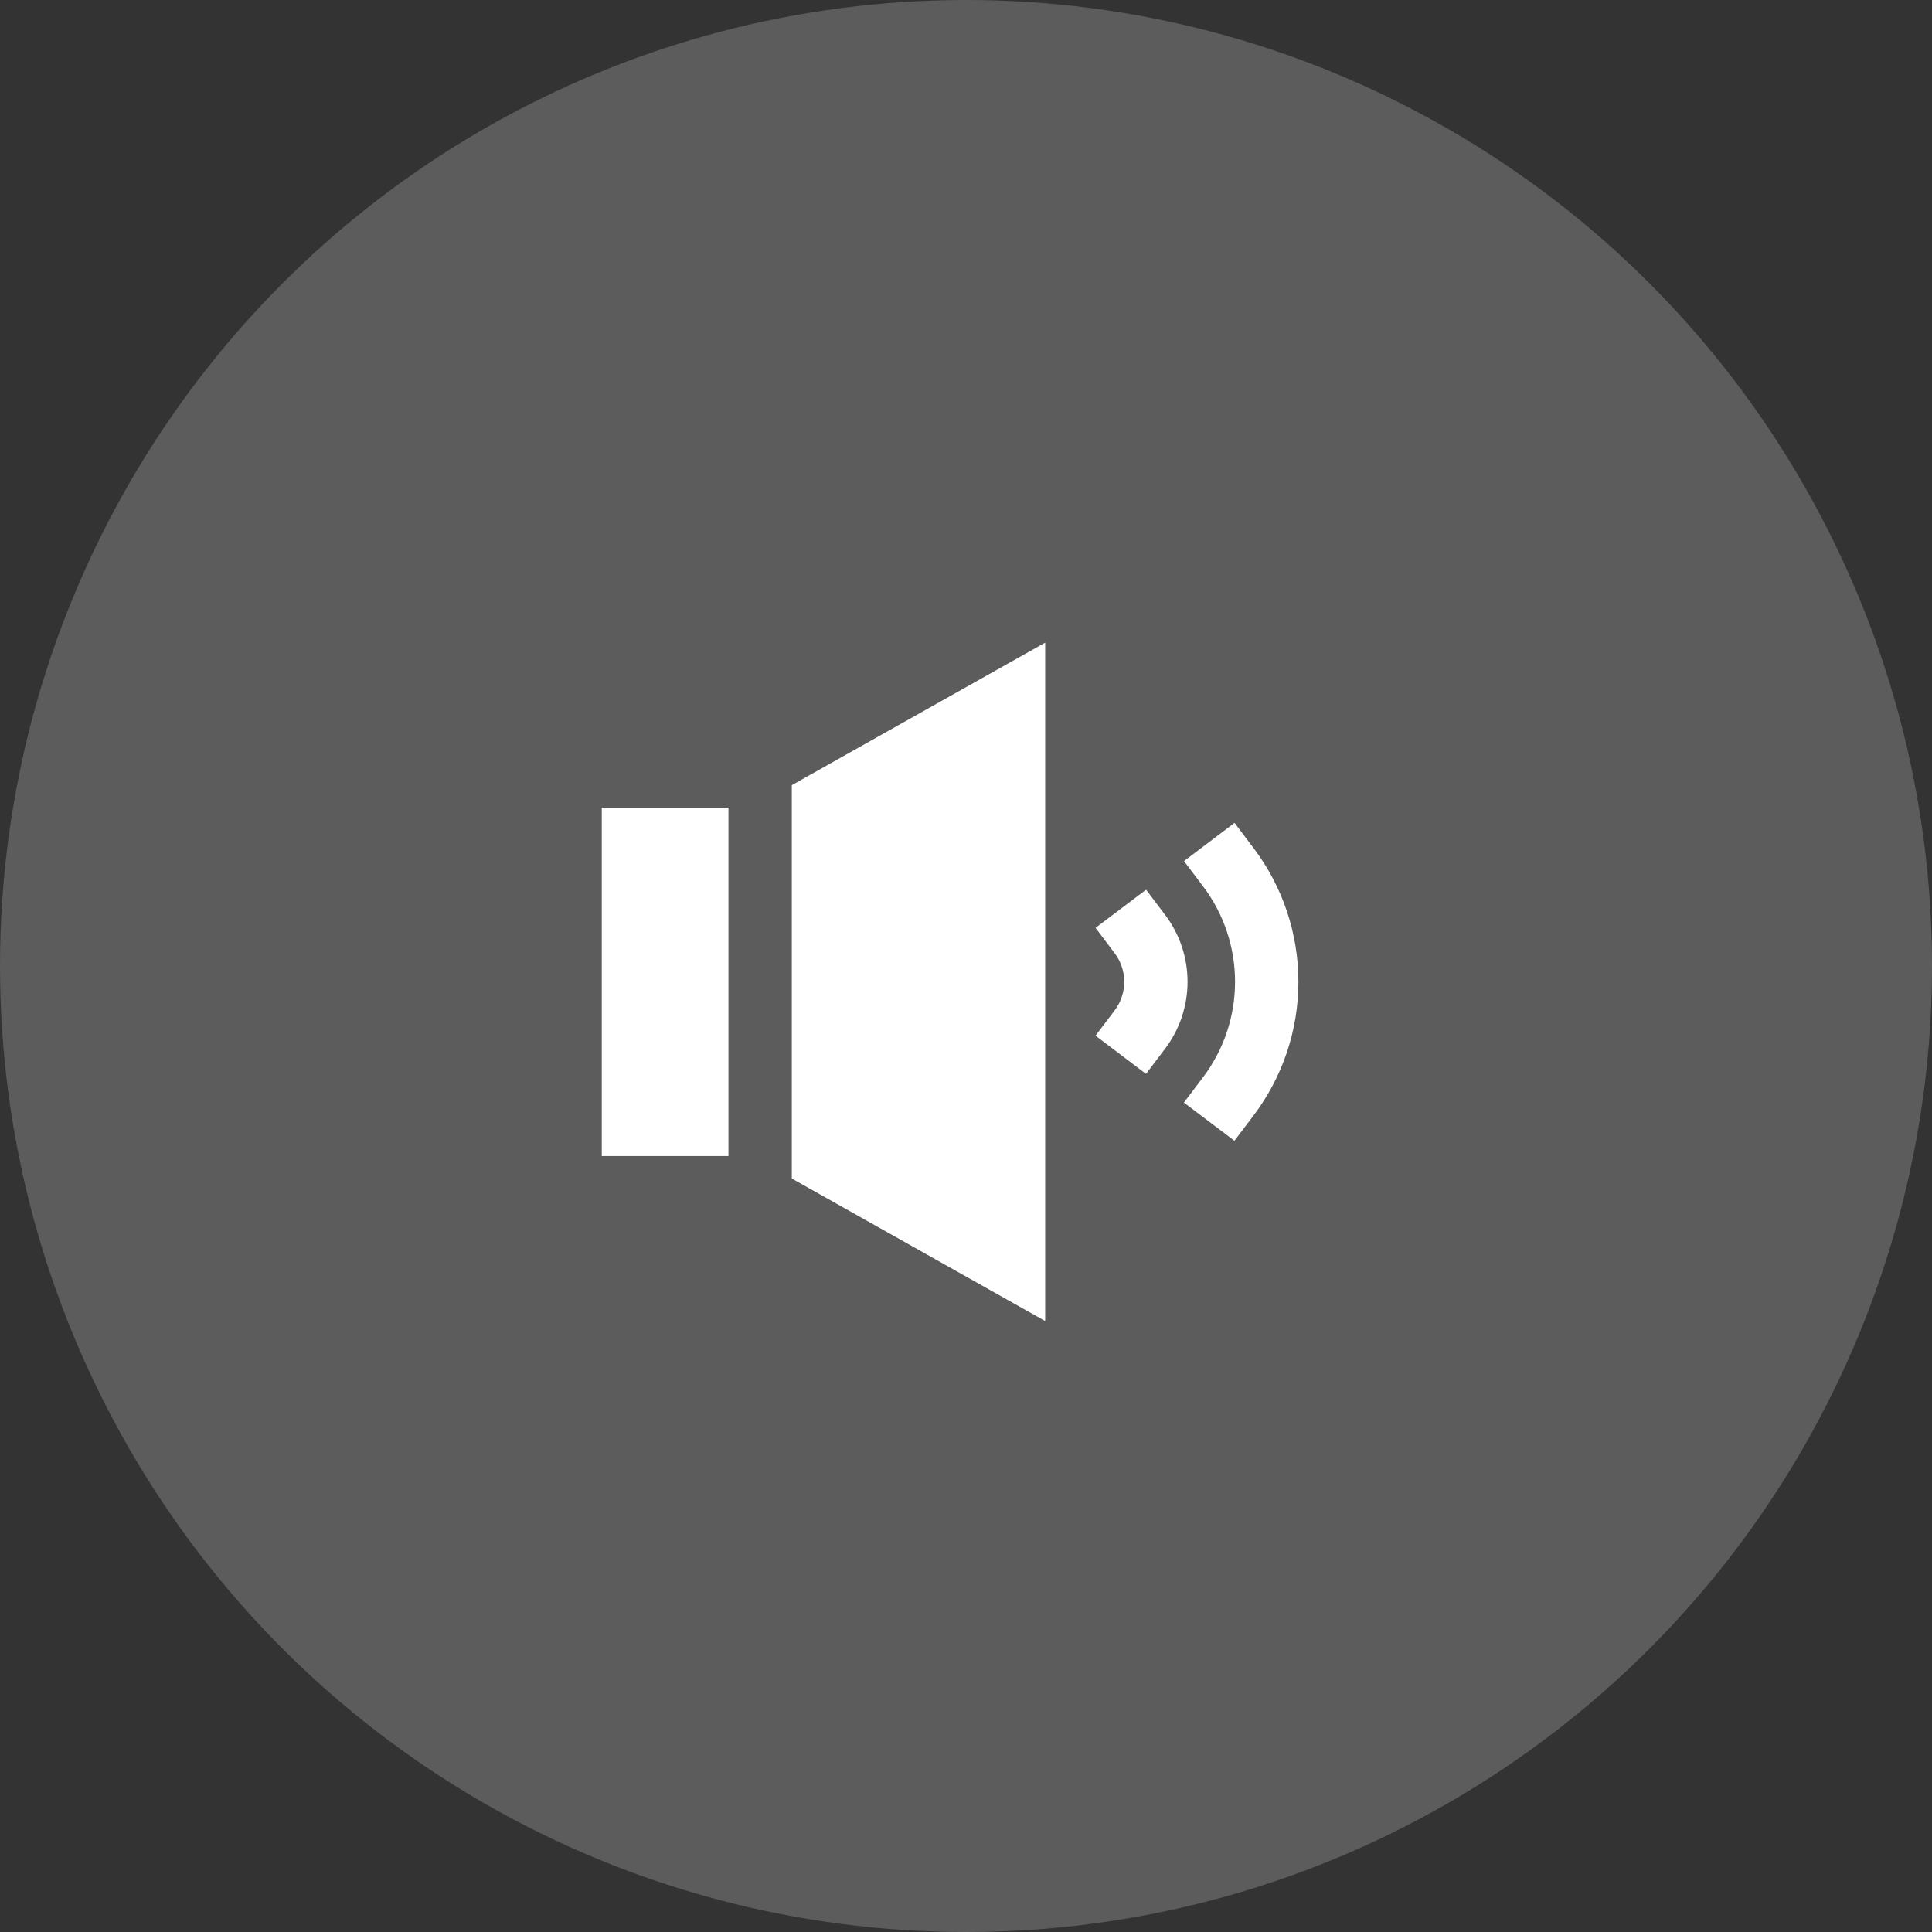
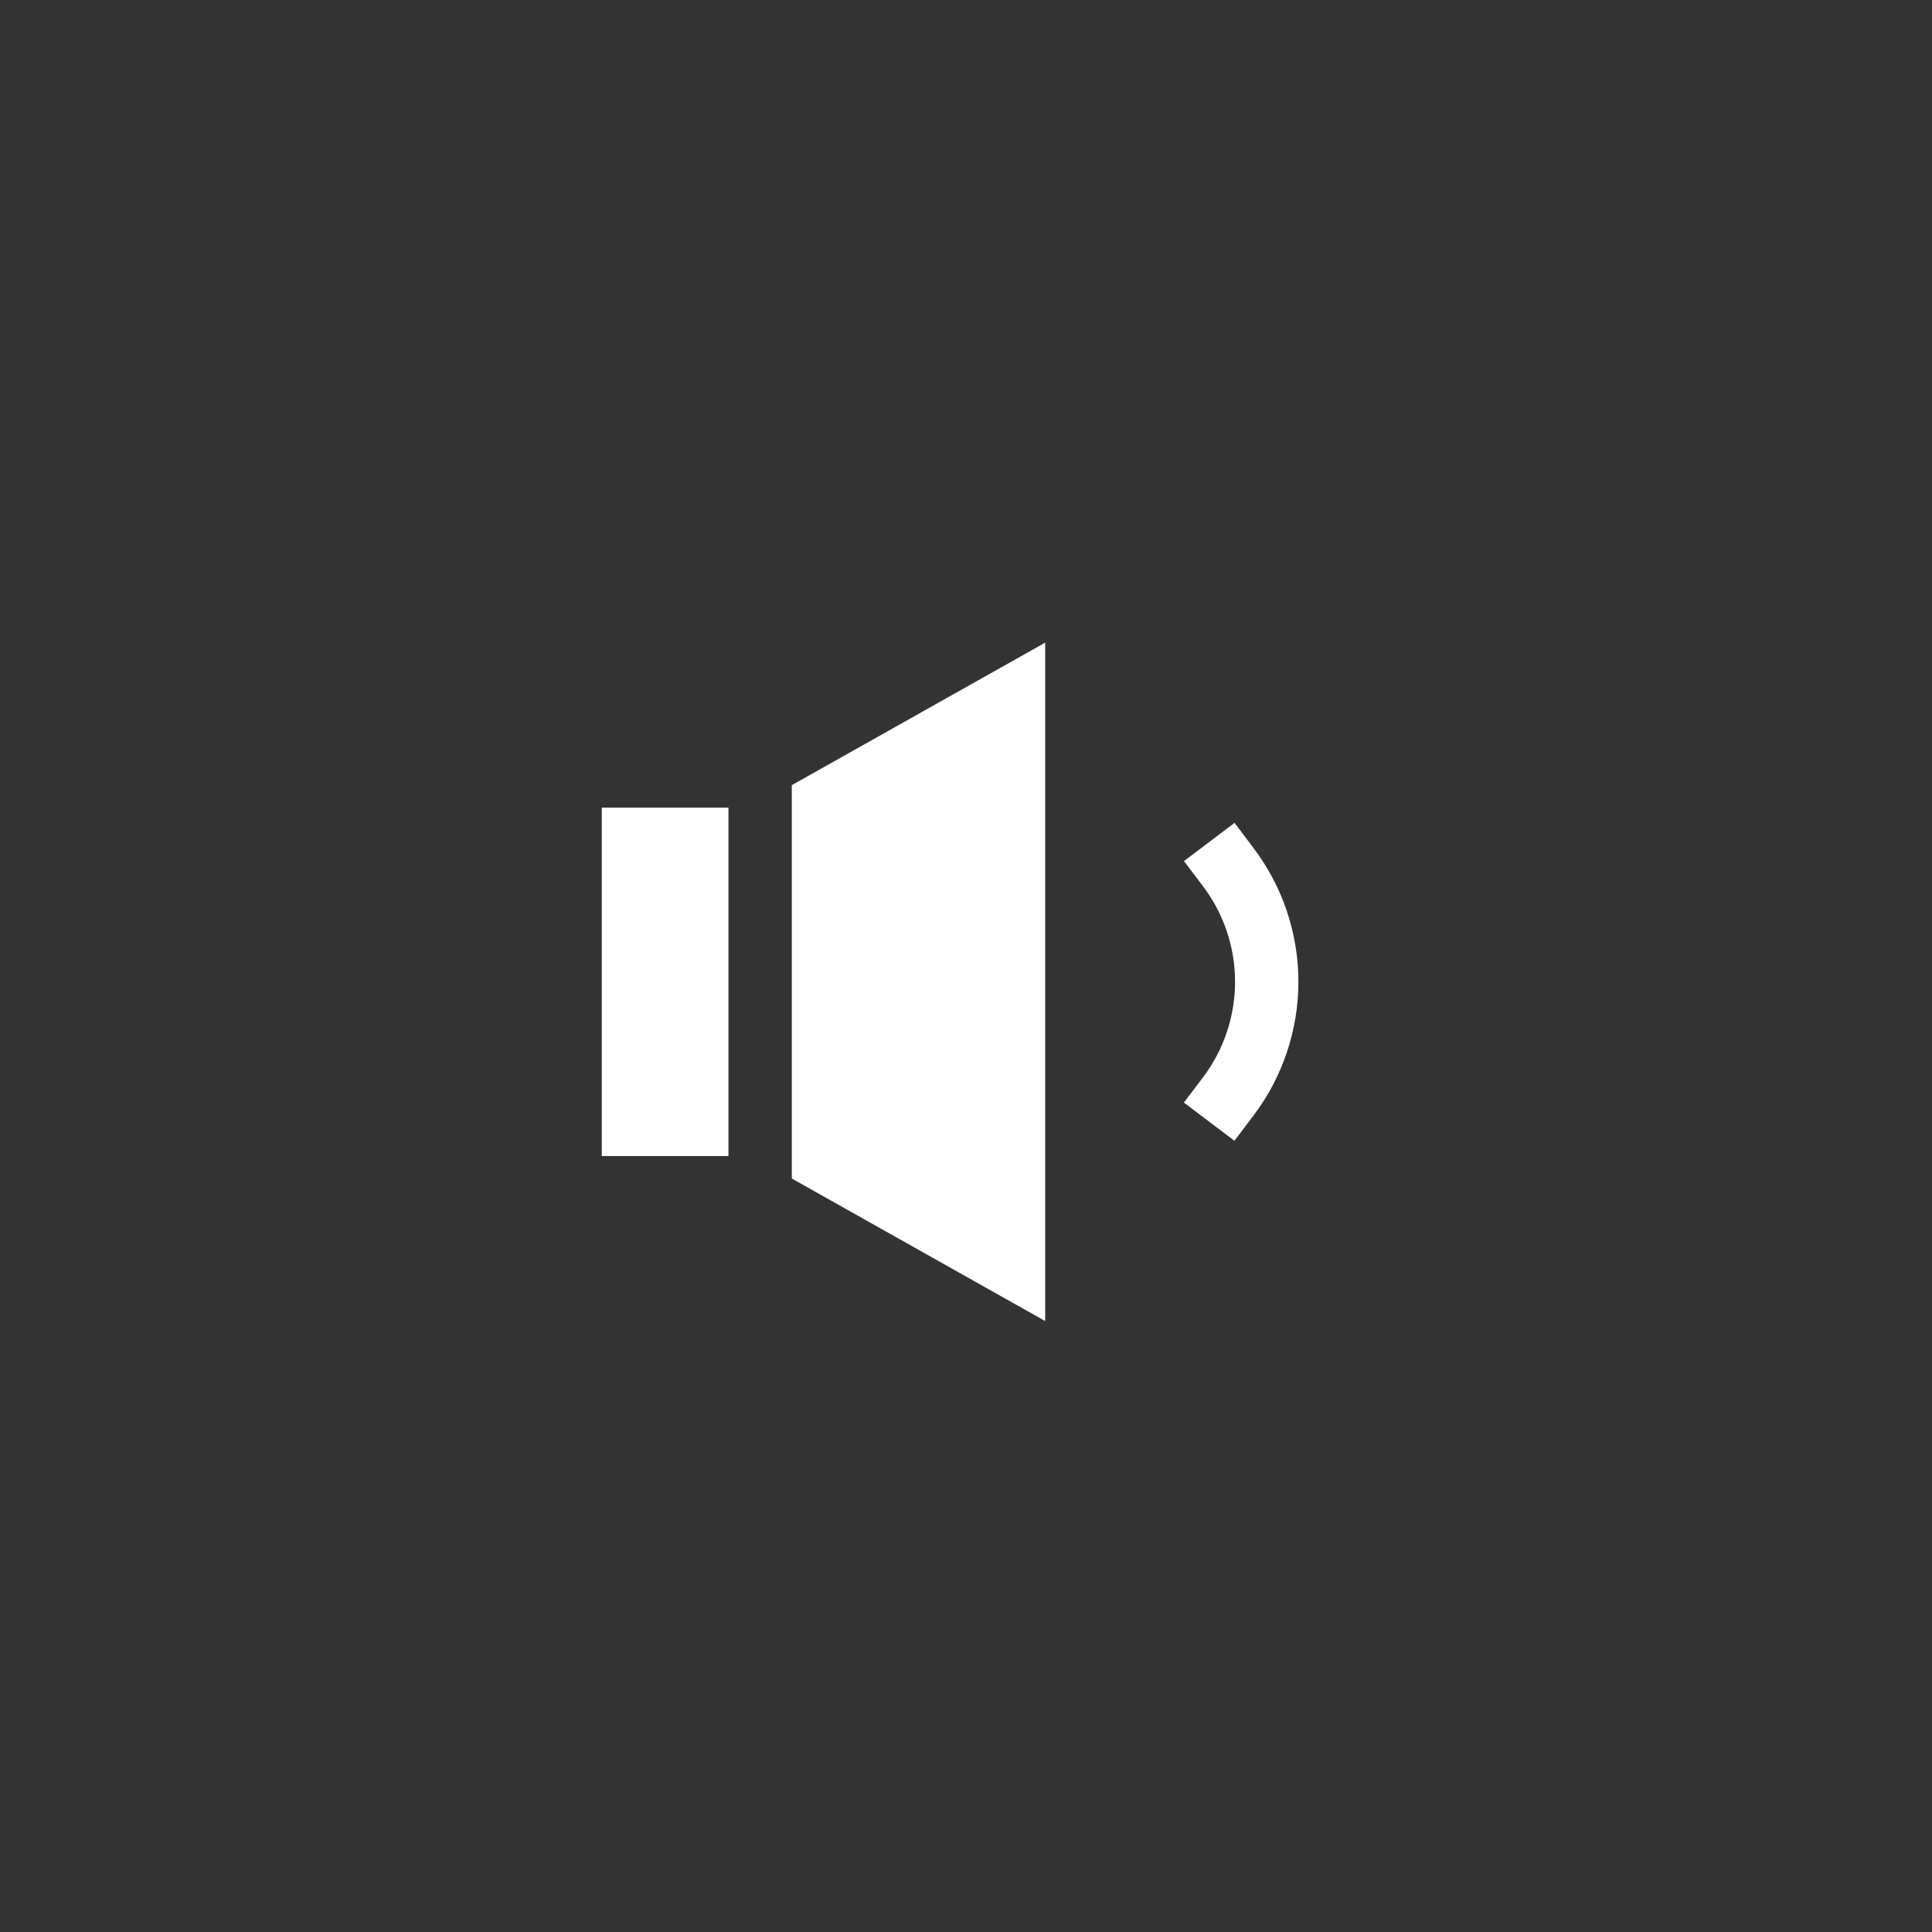
<svg xmlns="http://www.w3.org/2000/svg" width="61" height="61" viewBox="0 0 61 61" fill="none">
  <rect x="0" y="0" width="61" height="61" fill="#333333" stroke="none" />
-   <circle data-figma-bg-blur-radius="45.7967" cx="30.5" cy="30.5" r="30.5" fill="white" fill-opacity="0.2" />
  <path d="M23 25.5V36.5H19V25.5H23ZM25 37.21L33 41.71V20.29L25 24.79V37.21ZM39.581 26.78L38.979 25.981L37.383 27.187L37.985 27.985C38.641 28.853 38.996 29.912 38.995 31C38.995 32.089 38.639 33.147 37.983 34.015L37.38 34.812L38.975 36.018L39.578 35.221C40.497 34.006 40.995 32.524 40.995 31C40.996 29.477 40.499 27.995 39.581 26.779" fill="white" />
-   <path d="M36.789 28.889L36.186 28.091L34.59 29.296L35.193 30.094C35.39 30.354 35.496 30.672 35.496 30.998C35.496 31.325 35.39 31.642 35.193 31.903L34.589 32.7L36.184 33.907L36.787 33.109C37.246 32.502 37.495 31.761 37.495 30.999C37.496 30.238 37.248 29.497 36.789 28.889Z" fill="white" />
  <defs>
    <clipPath id="bgblur_0_1264_291_clip_path" transform="translate(45.797 45.797)">
-       <circle cx="30.5" cy="30.5" r="30.5" />
-     </clipPath>
+       </clipPath>
  </defs>
</svg>